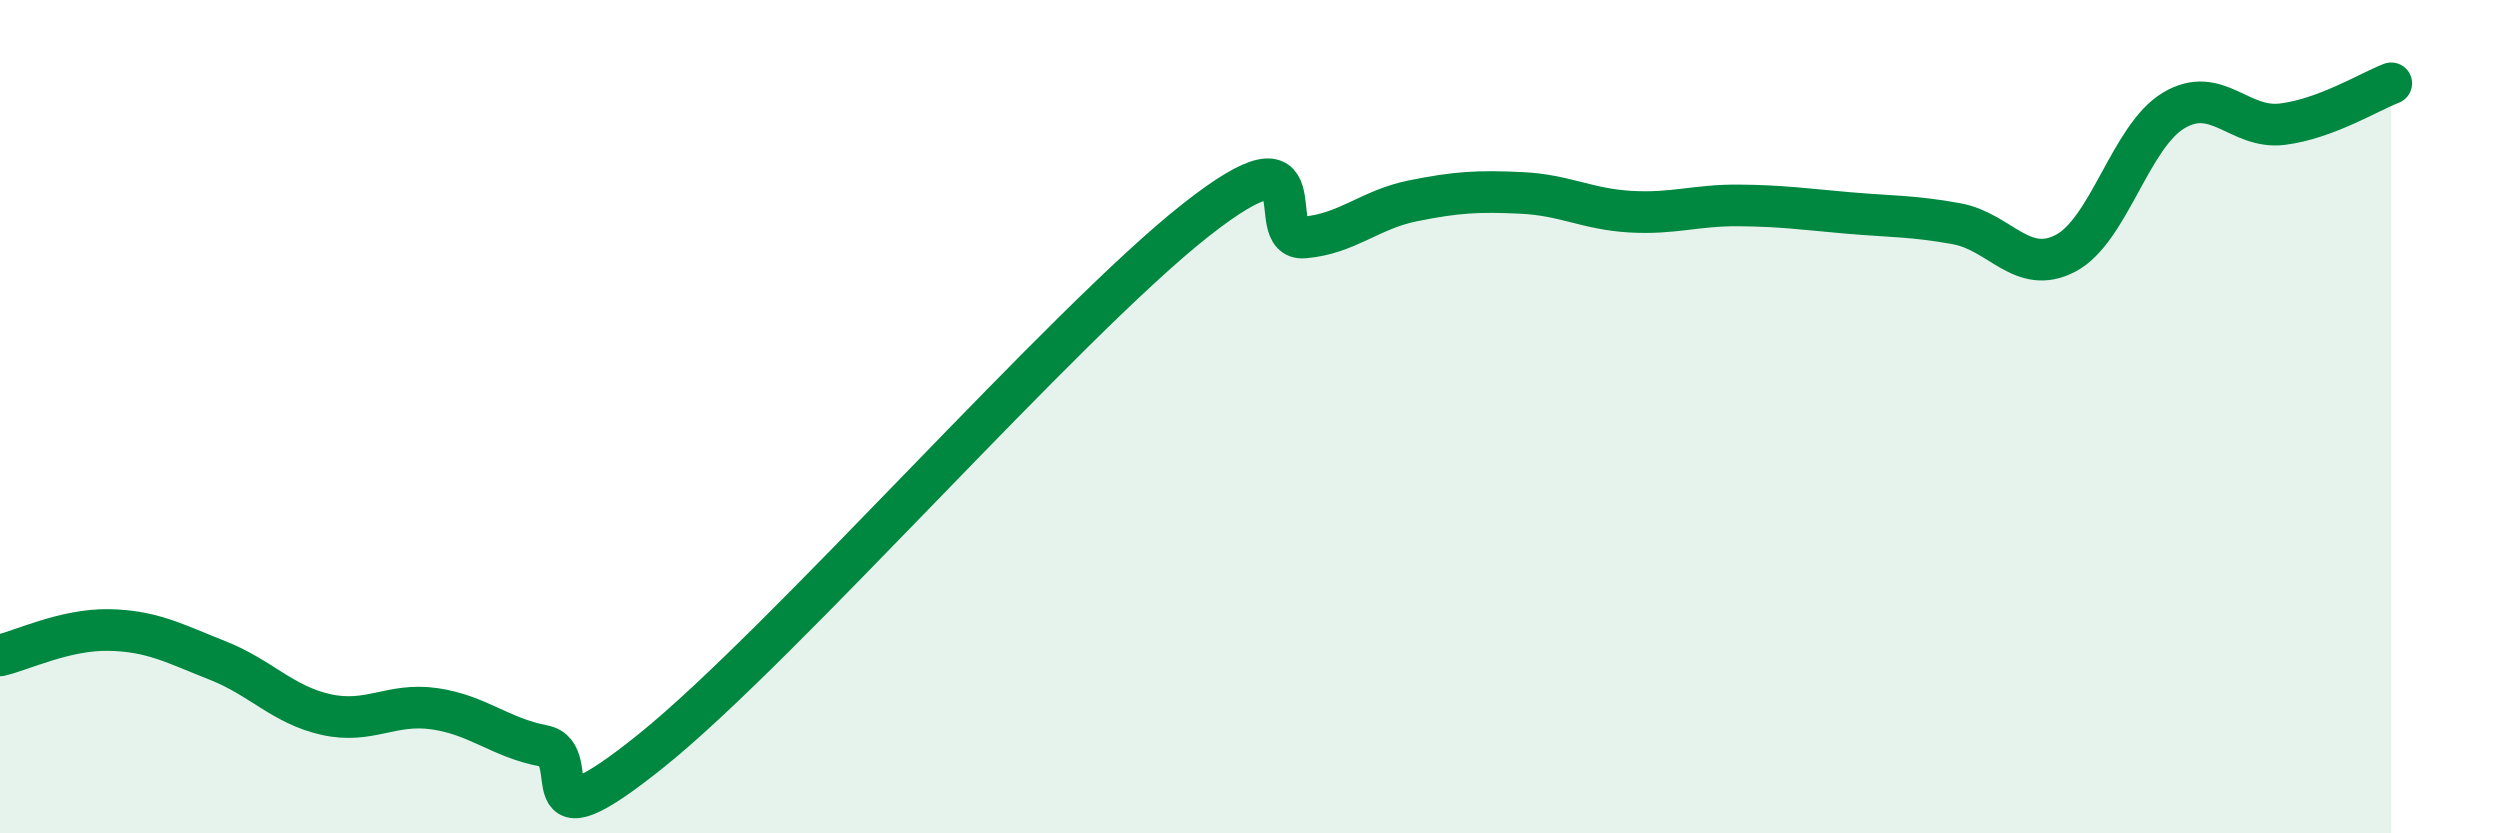
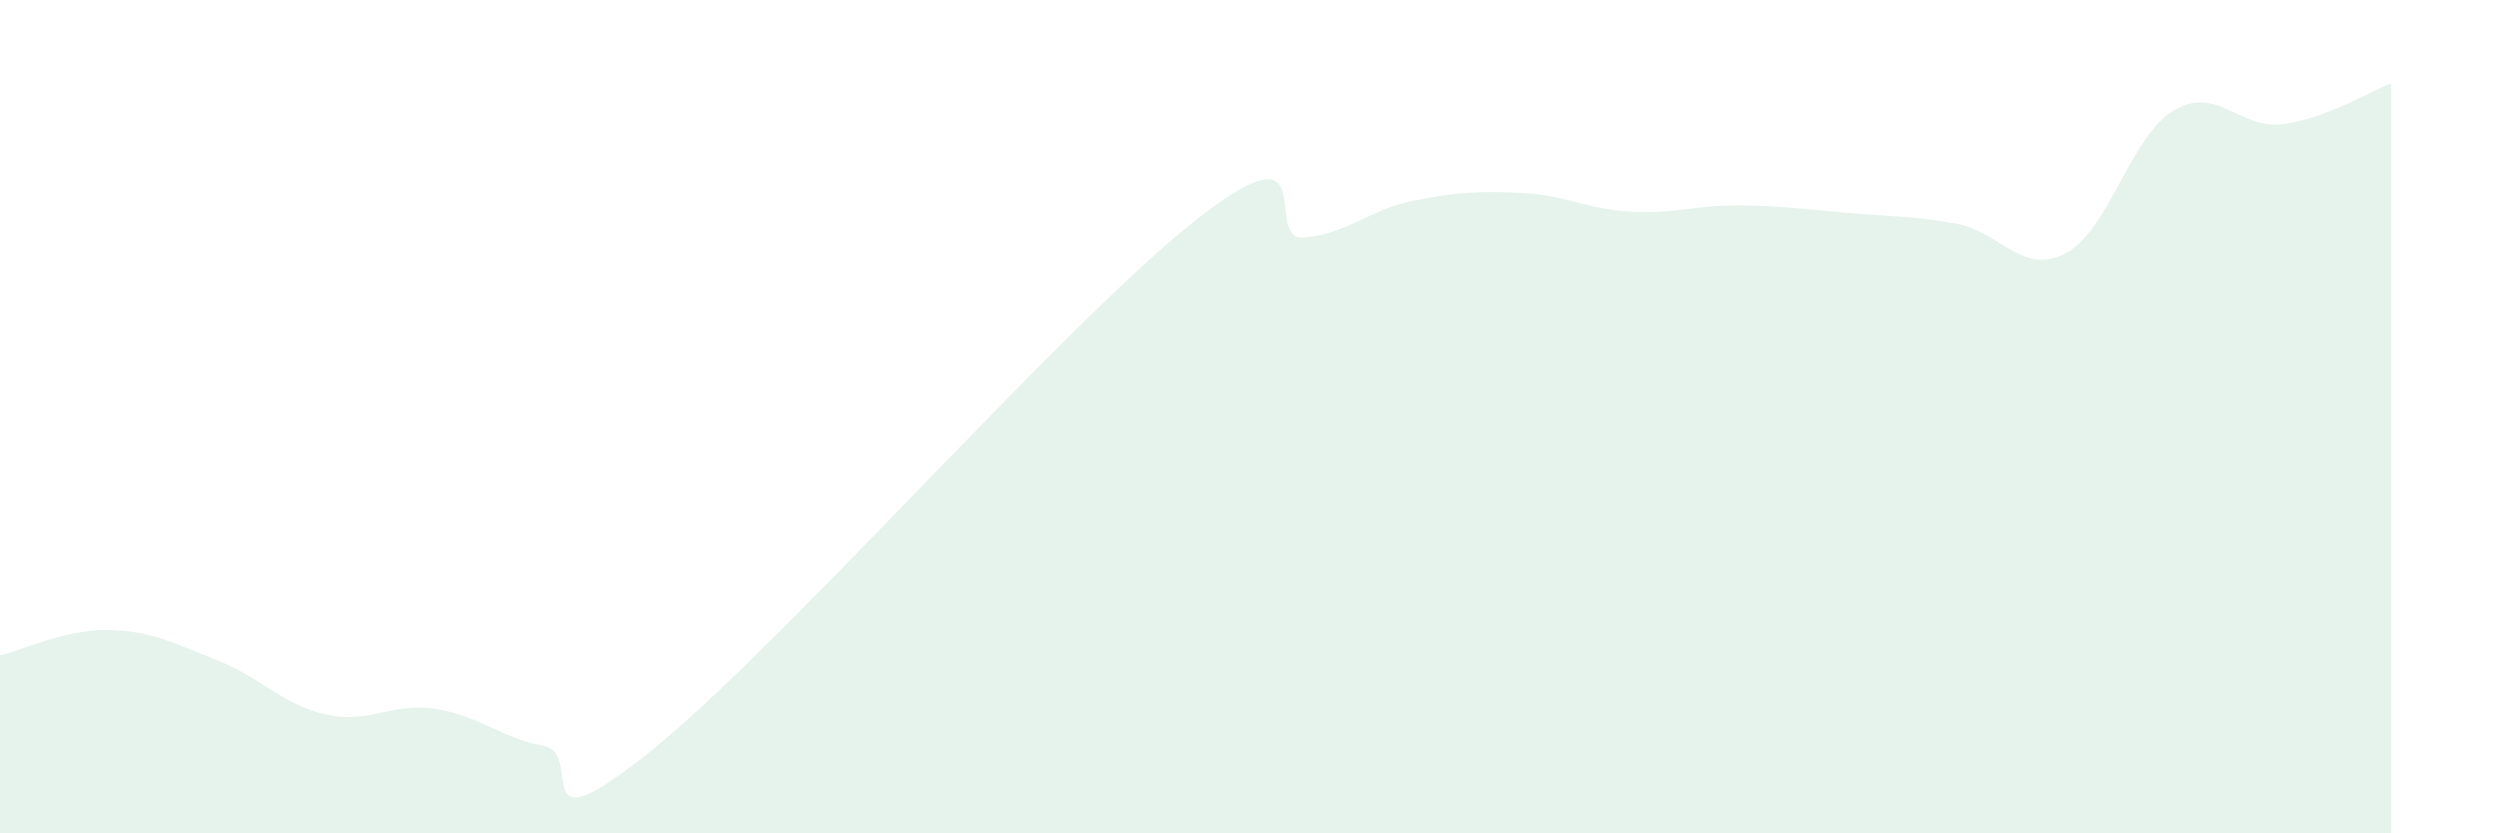
<svg xmlns="http://www.w3.org/2000/svg" width="60" height="20" viewBox="0 0 60 20">
  <path d="M 0,15.73 C 0.52,15.61 1.57,15.1 2.61,15.12 C 3.65,15.14 4.18,15.44 5.22,15.85 C 6.26,16.26 6.79,16.92 7.83,17.15 C 8.87,17.38 9.39,16.86 10.43,17.01 C 11.47,17.16 12,17.7 13.04,17.9 C 14.08,18.1 12.52,20.52 15.65,18 C 18.78,15.48 25.57,7.74 28.7,5.28 C 31.83,2.82 30.26,5.79 31.3,5.7 C 32.34,5.61 32.87,5.03 33.91,4.82 C 34.95,4.61 35.48,4.58 36.52,4.63 C 37.56,4.68 38.09,5.02 39.13,5.08 C 40.17,5.14 40.7,4.92 41.74,4.93 C 42.78,4.94 43.31,5.02 44.35,5.11 C 45.39,5.2 45.92,5.18 46.96,5.37 C 48,5.56 48.53,6.62 49.57,6.08 C 50.61,5.54 51.13,3.27 52.17,2.65 C 53.21,2.03 53.74,3.11 54.78,2.98 C 55.82,2.85 56.87,2.2 57.39,2L57.39 20L0 20Z" fill="#008740" opacity="0.1" stroke-linecap="round" stroke-linejoin="round" />
-   <path d="M 0,15.73 C 0.52,15.61 1.57,15.1 2.61,15.12 C 3.65,15.14 4.18,15.44 5.22,15.85 C 6.26,16.26 6.79,16.92 7.83,17.15 C 8.87,17.38 9.39,16.86 10.43,17.01 C 11.47,17.16 12,17.7 13.04,17.9 C 14.08,18.1 12.52,20.52 15.65,18 C 18.78,15.48 25.57,7.74 28.7,5.28 C 31.83,2.82 30.26,5.79 31.3,5.7 C 32.34,5.61 32.87,5.03 33.91,4.82 C 34.95,4.61 35.48,4.58 36.52,4.63 C 37.56,4.68 38.09,5.02 39.13,5.08 C 40.17,5.14 40.7,4.92 41.74,4.93 C 42.78,4.94 43.31,5.02 44.35,5.11 C 45.39,5.2 45.92,5.18 46.96,5.37 C 48,5.56 48.53,6.62 49.57,6.08 C 50.61,5.54 51.13,3.27 52.17,2.65 C 53.21,2.03 53.74,3.11 54.78,2.98 C 55.82,2.85 56.87,2.2 57.39,2" stroke="#008740" stroke-width="1" fill="none" stroke-linecap="round" stroke-linejoin="round" />
</svg>